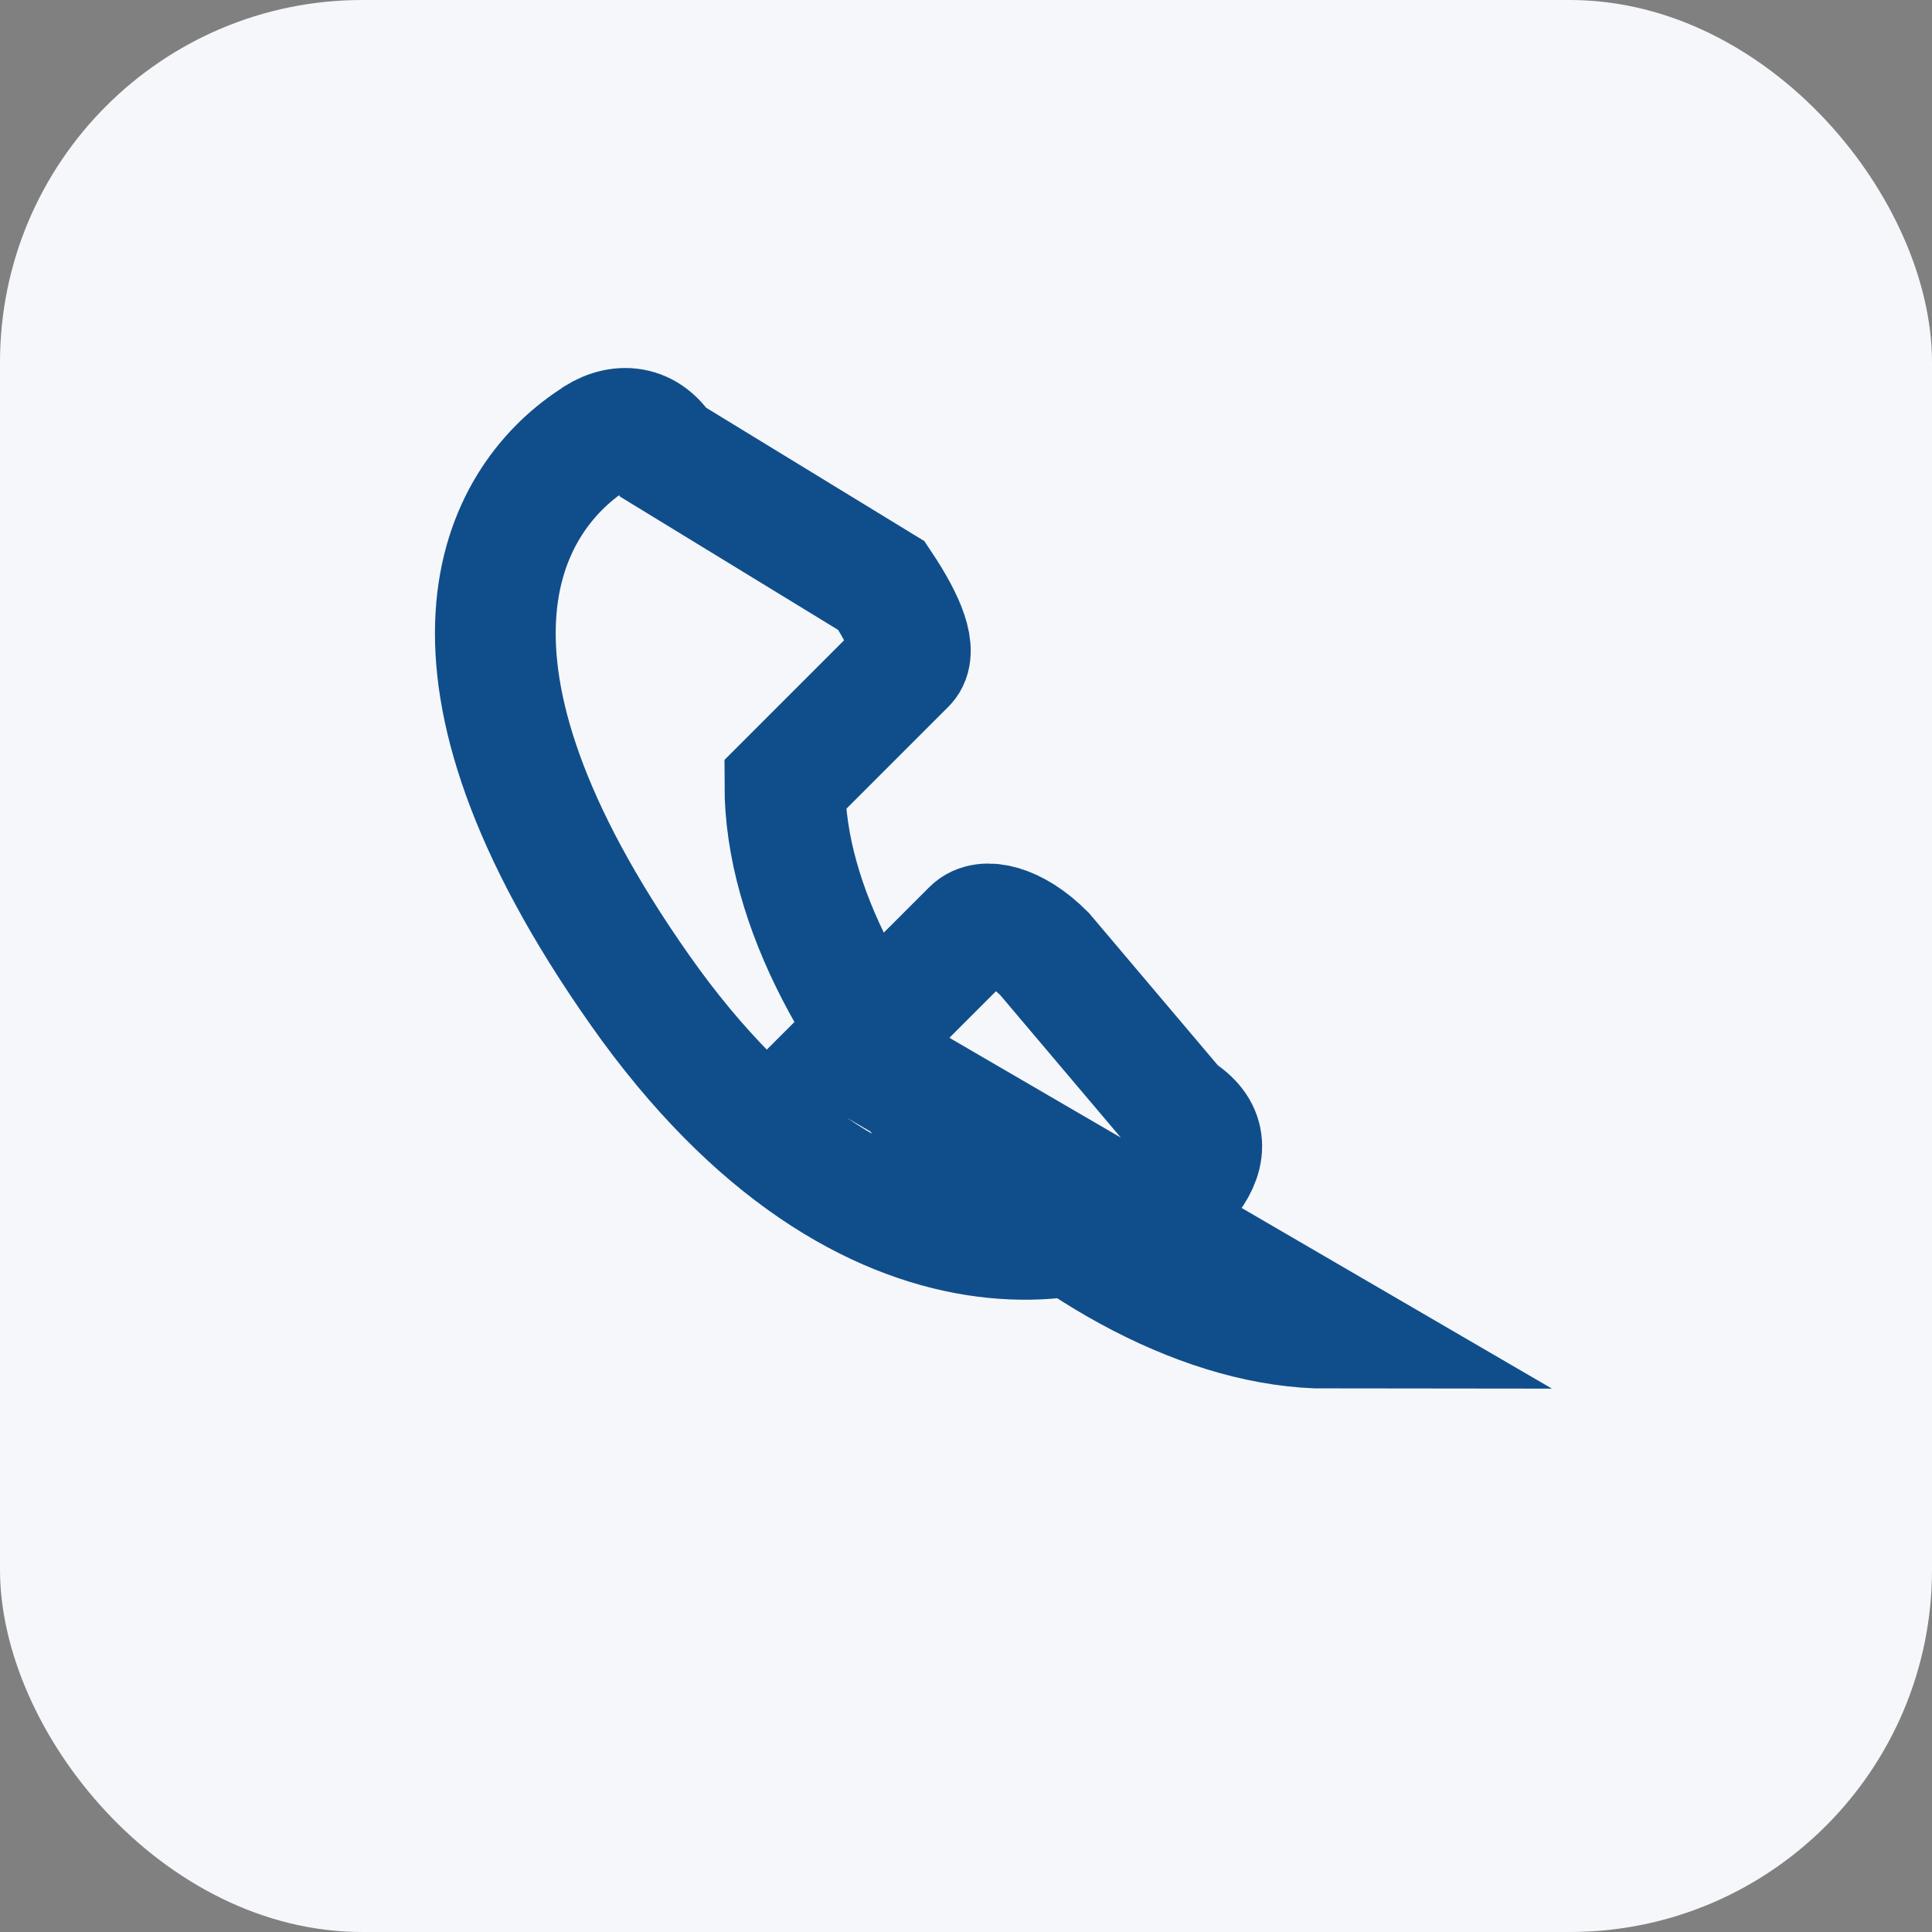
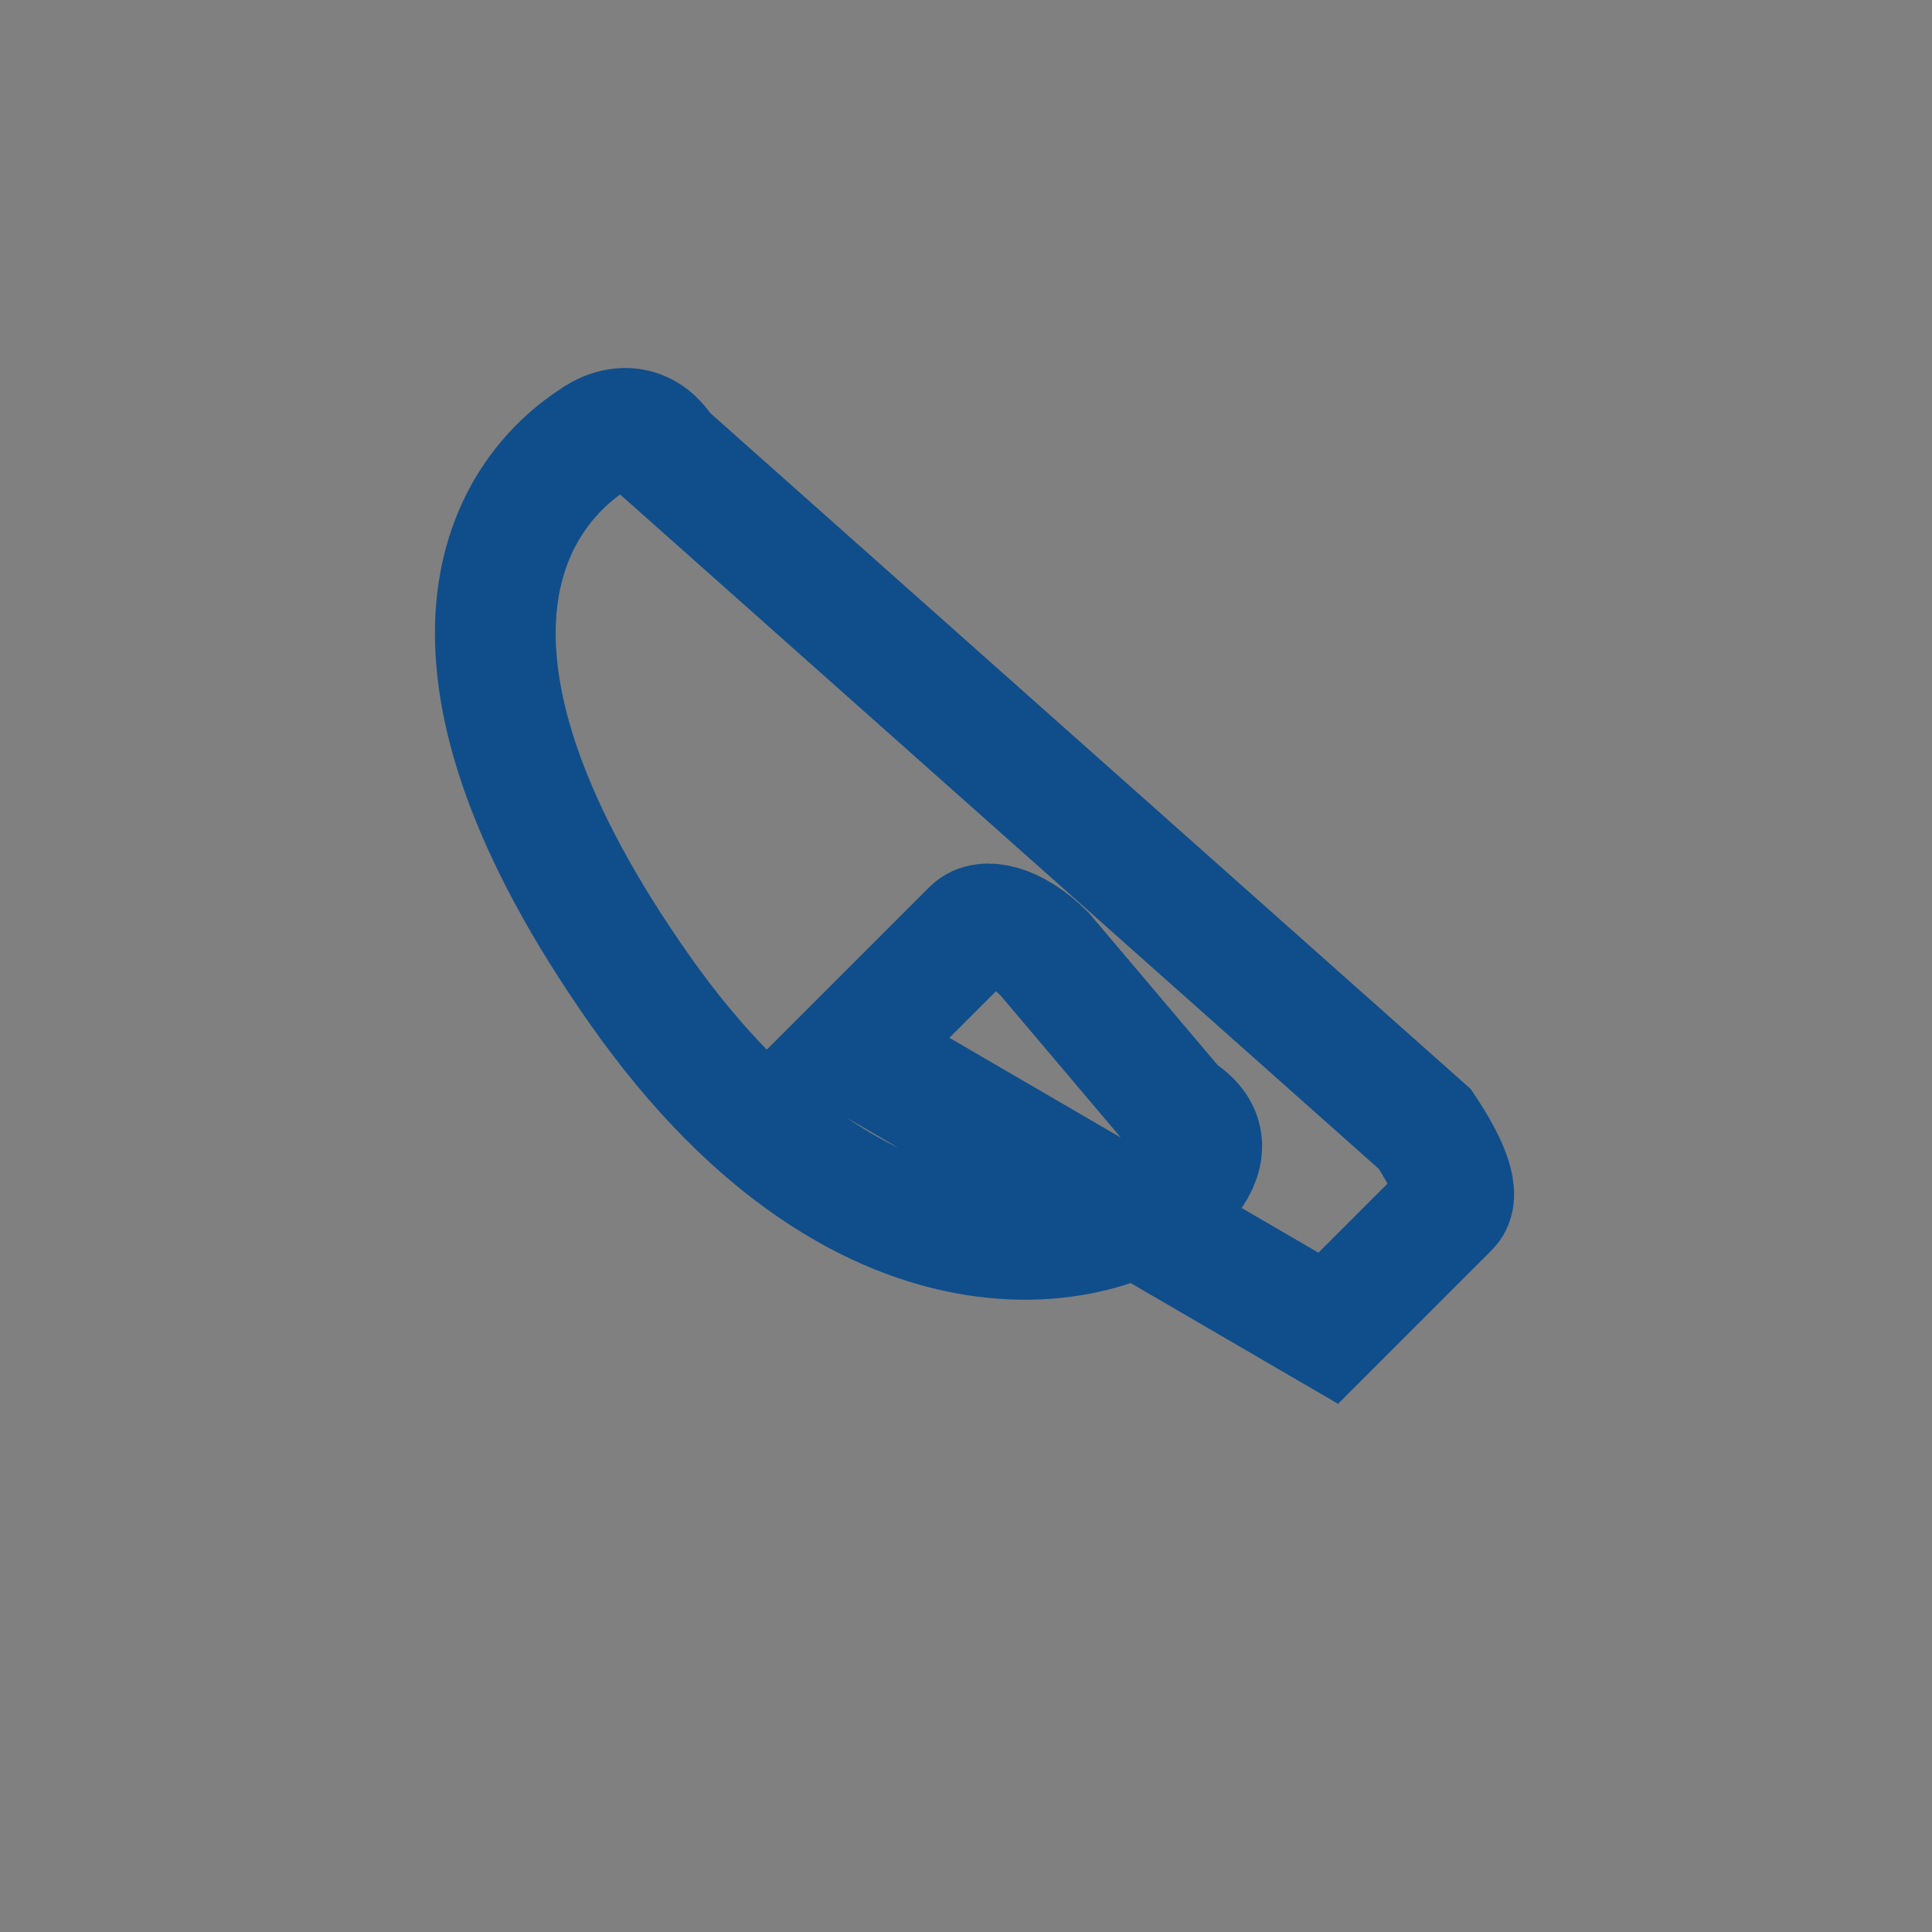
<svg xmlns="http://www.w3.org/2000/svg" width="32" height="32" viewBox="0 0 32 32">
  <rect x="0" y="0" width="32" height="32" fill="#808080" stroke="none" />
-   <rect width="32" height="32" rx="6" fill="#f5f7fa" />
-   <path d="M22 22c-4 0-9-5-9-9l2-2c.2-.2 0-.7-.4-1.3L11 7.5c-.3-.5-.8-.5-1.2-.2-1.5 1-3 3.7.8 9.1s8 4.4 9.1 3.1c.3-.4.3-.8-.2-1.1l-2.2-2.6c-.5-.5-1-.6-1.2-.4l-2 2z" stroke="#104e8b" stroke-width="2" fill="none" />
+   <path d="M22 22l2-2c.2-.2 0-.7-.4-1.3L11 7.5c-.3-.5-.8-.5-1.2-.2-1.5 1-3 3.7.8 9.1s8 4.4 9.1 3.1c.3-.4.3-.8-.2-1.1l-2.2-2.6c-.5-.5-1-.6-1.2-.4l-2 2z" stroke="#104e8b" stroke-width="2" fill="none" />
</svg>